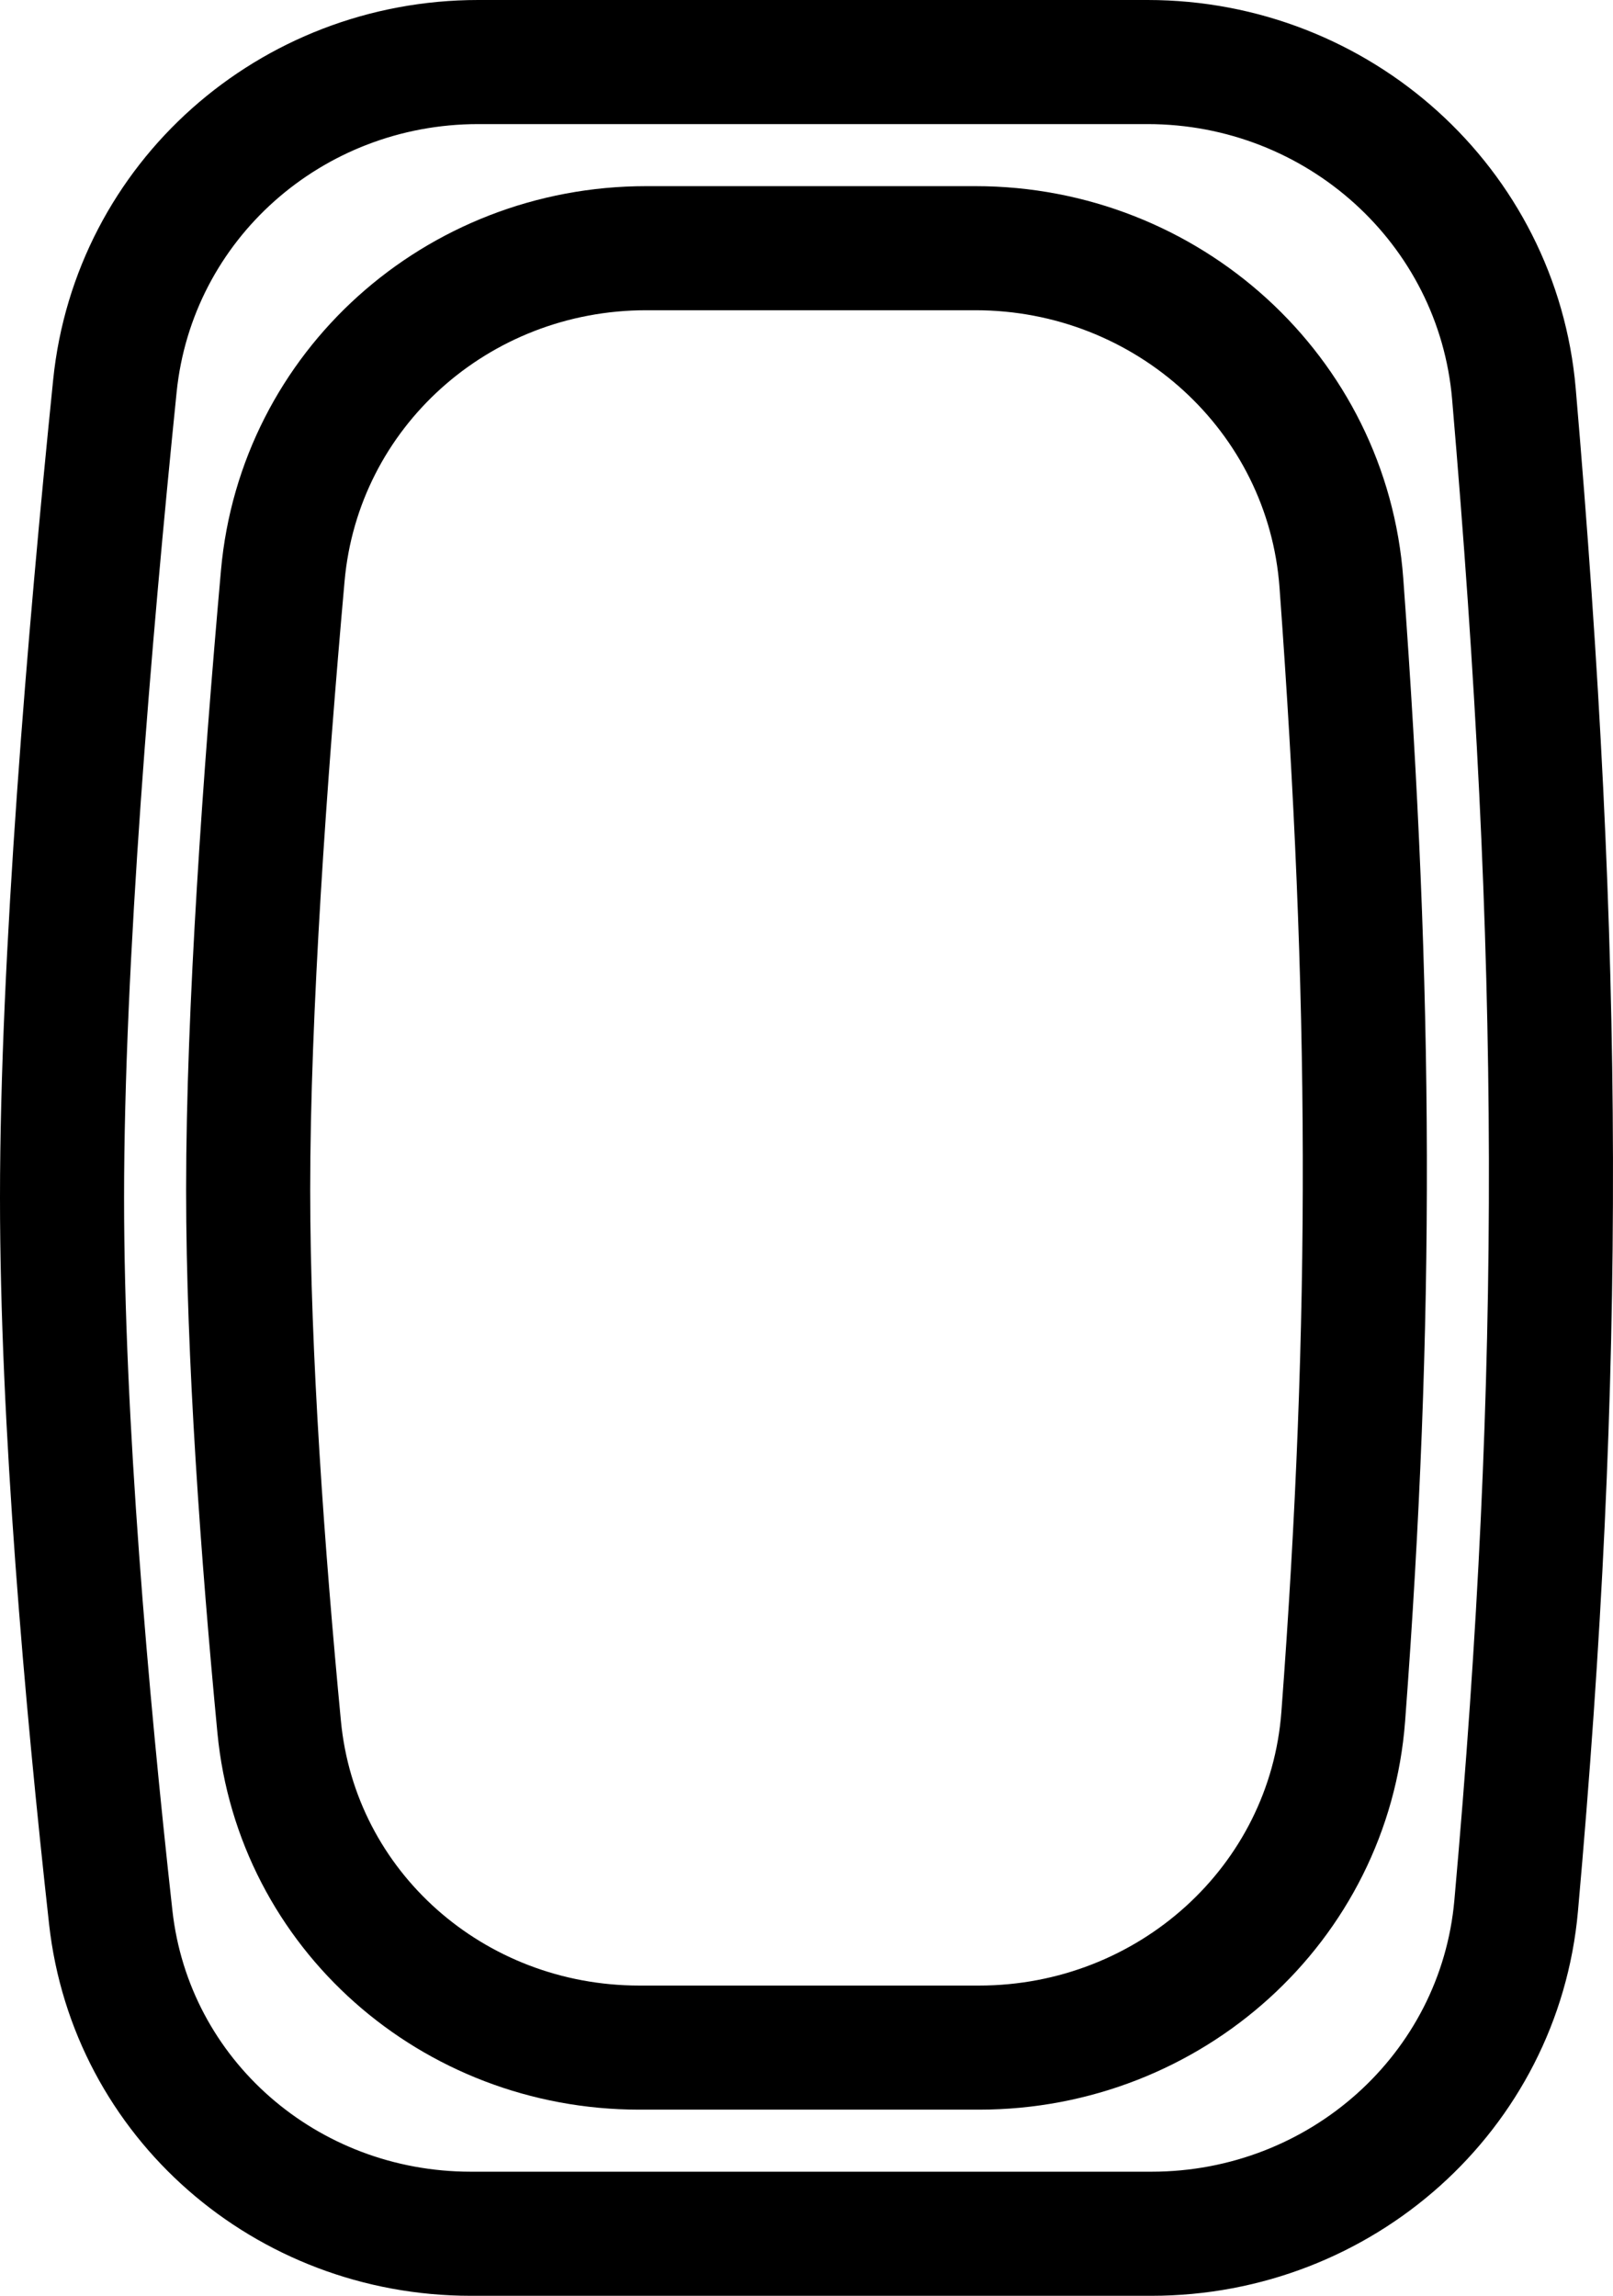
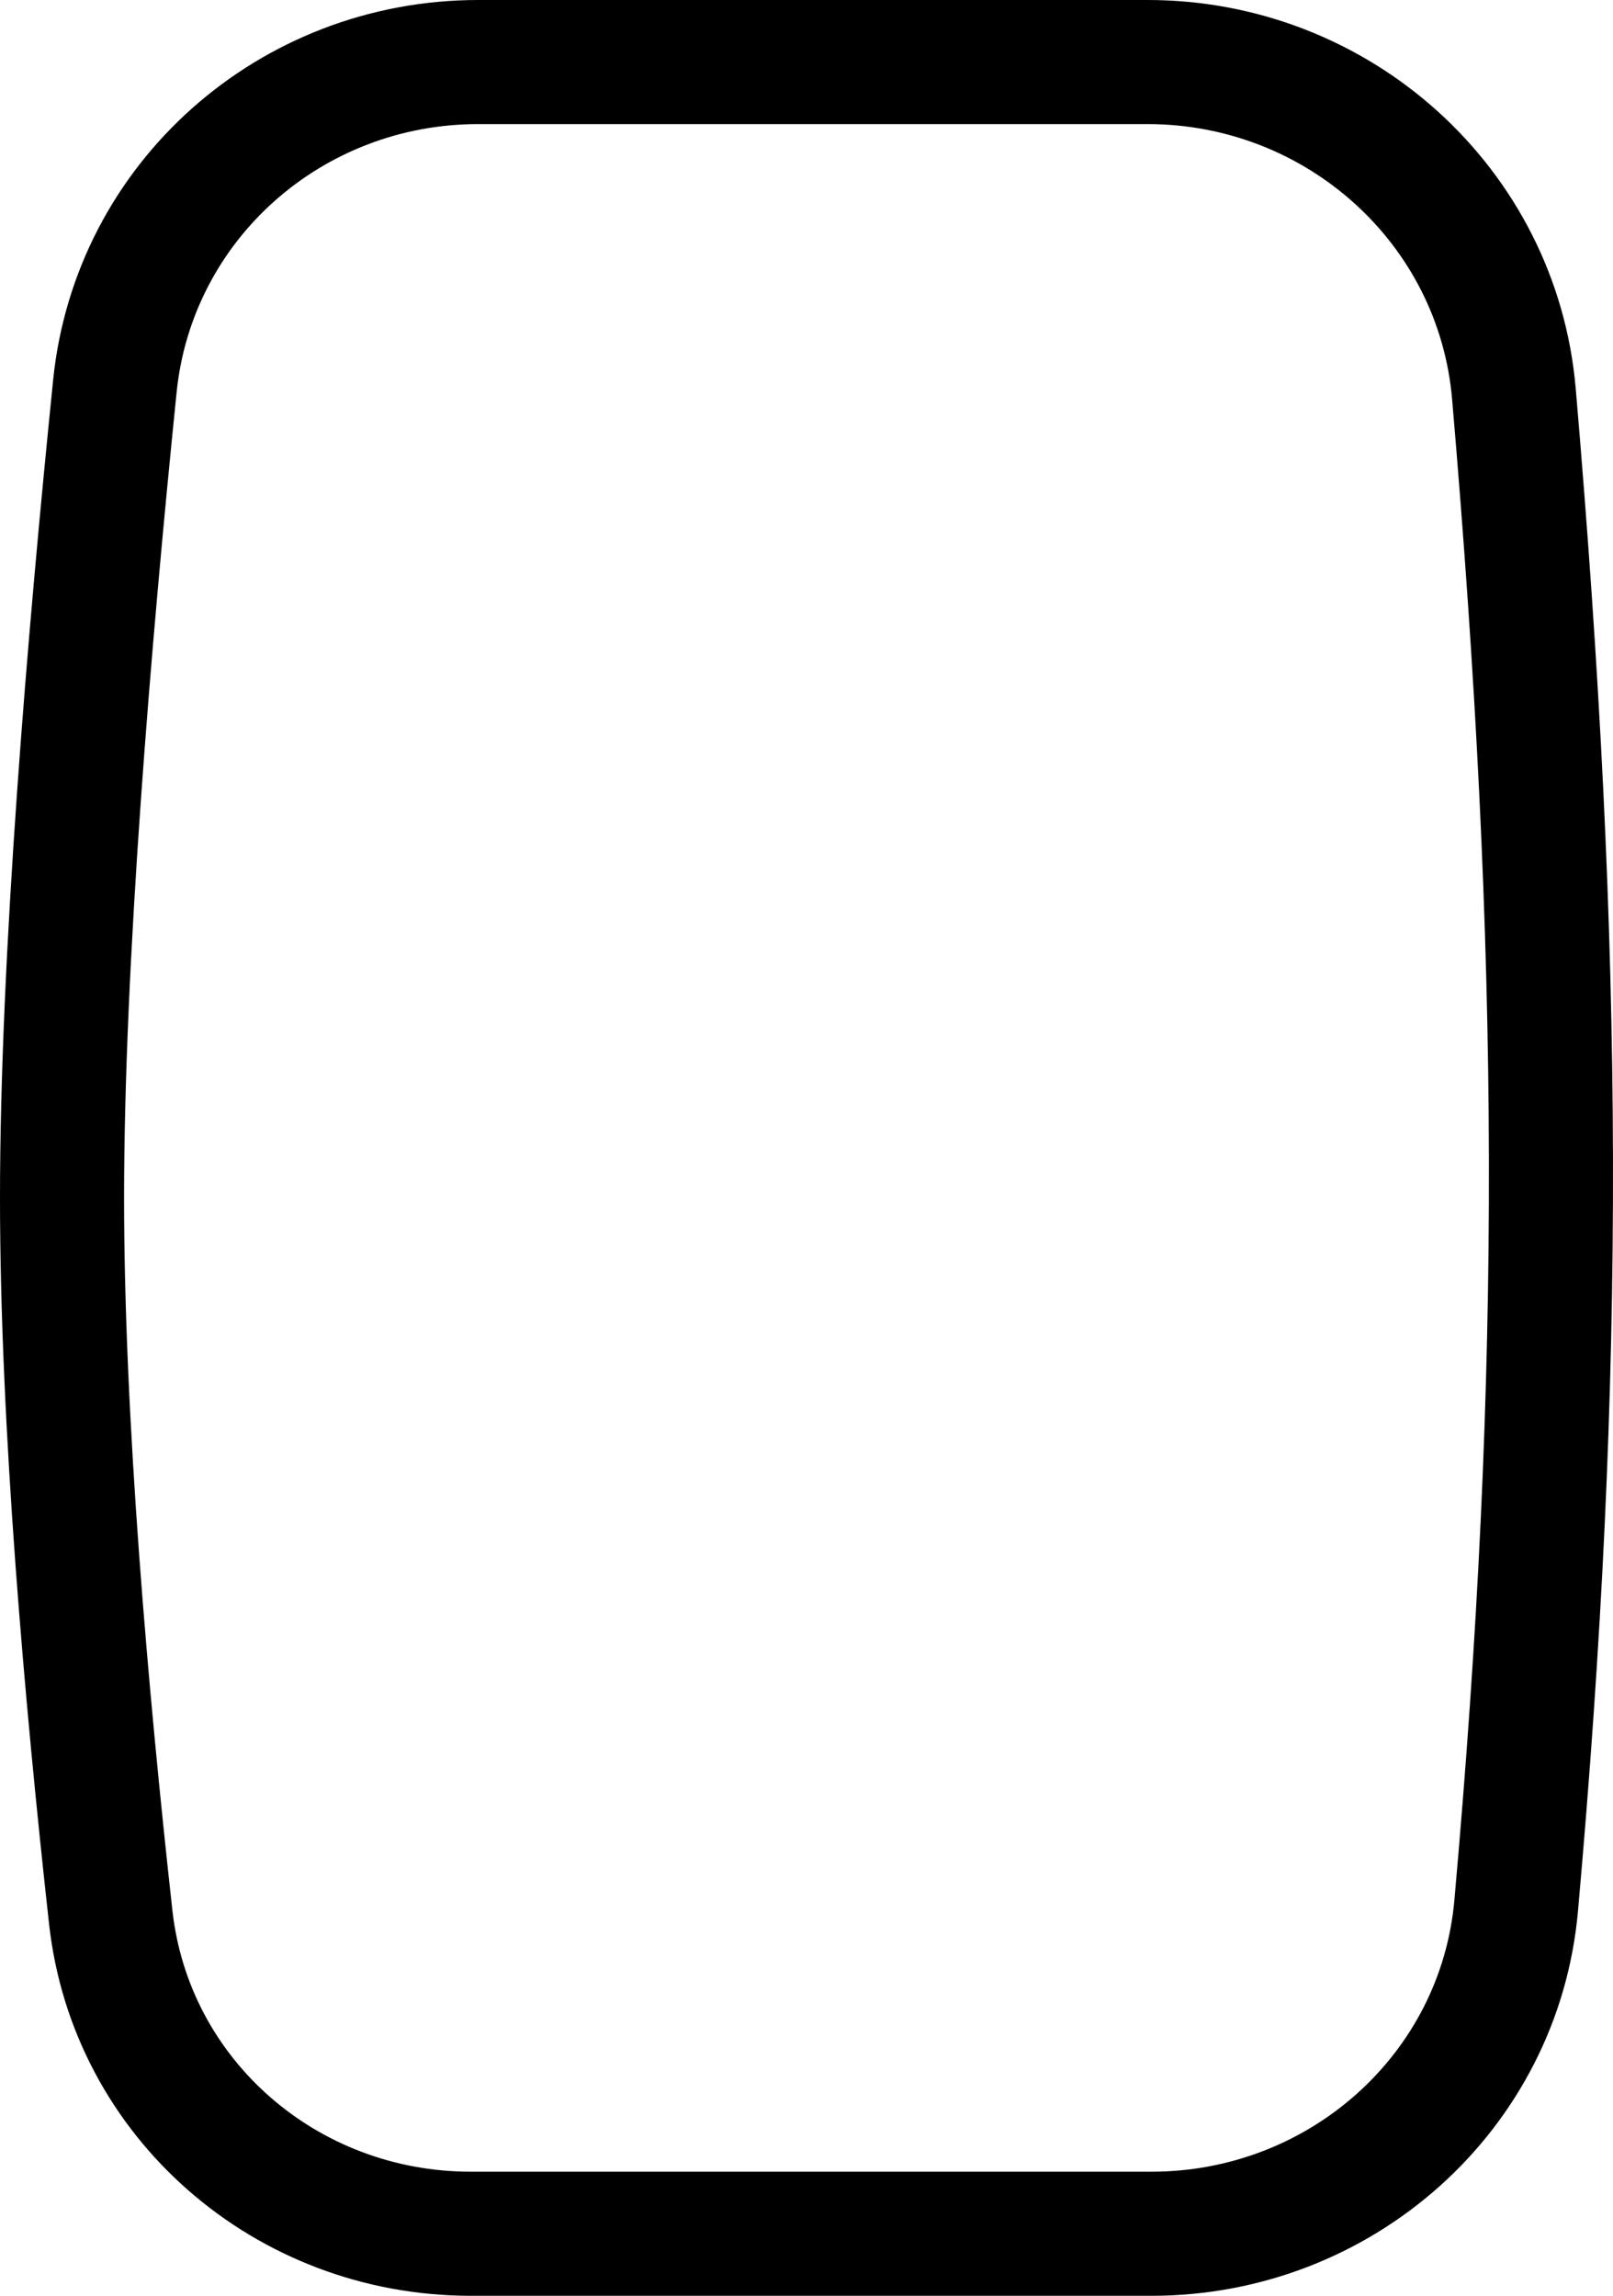
<svg xmlns="http://www.w3.org/2000/svg" width="26" height="37" viewBox="0 0 26 37" fill="none">
  <path d="M1.852 6.22C2.156 3.241 4.686 1 7.709 1H18.497C21.57 1 24.143 3.316 24.403 6.35C25.175 15.36 25.21 22.069 24.439 30.715C24.171 33.718 21.613 36 18.56 36H7.59C4.609 36 2.109 33.822 1.785 30.899C1.393 27.364 1 22.91 1 19.304C1 15.49 1.44 10.271 1.852 6.22Z" stroke="black" stroke-width="2" />
-   <path d="M4.558 9.279C4.826 6.275 7.368 4 10.416 4H15.722C18.817 4 21.399 6.345 21.622 9.397C22.109 16.048 22.132 21.266 21.652 27.663C21.425 30.686 18.856 33 15.78 33H10.305C7.296 33 4.782 30.783 4.5 27.832C4.236 25.069 4 21.842 4 19.174C4 16.308 4.272 12.49 4.558 9.279Z" stroke="black" stroke-width="2" />
</svg>